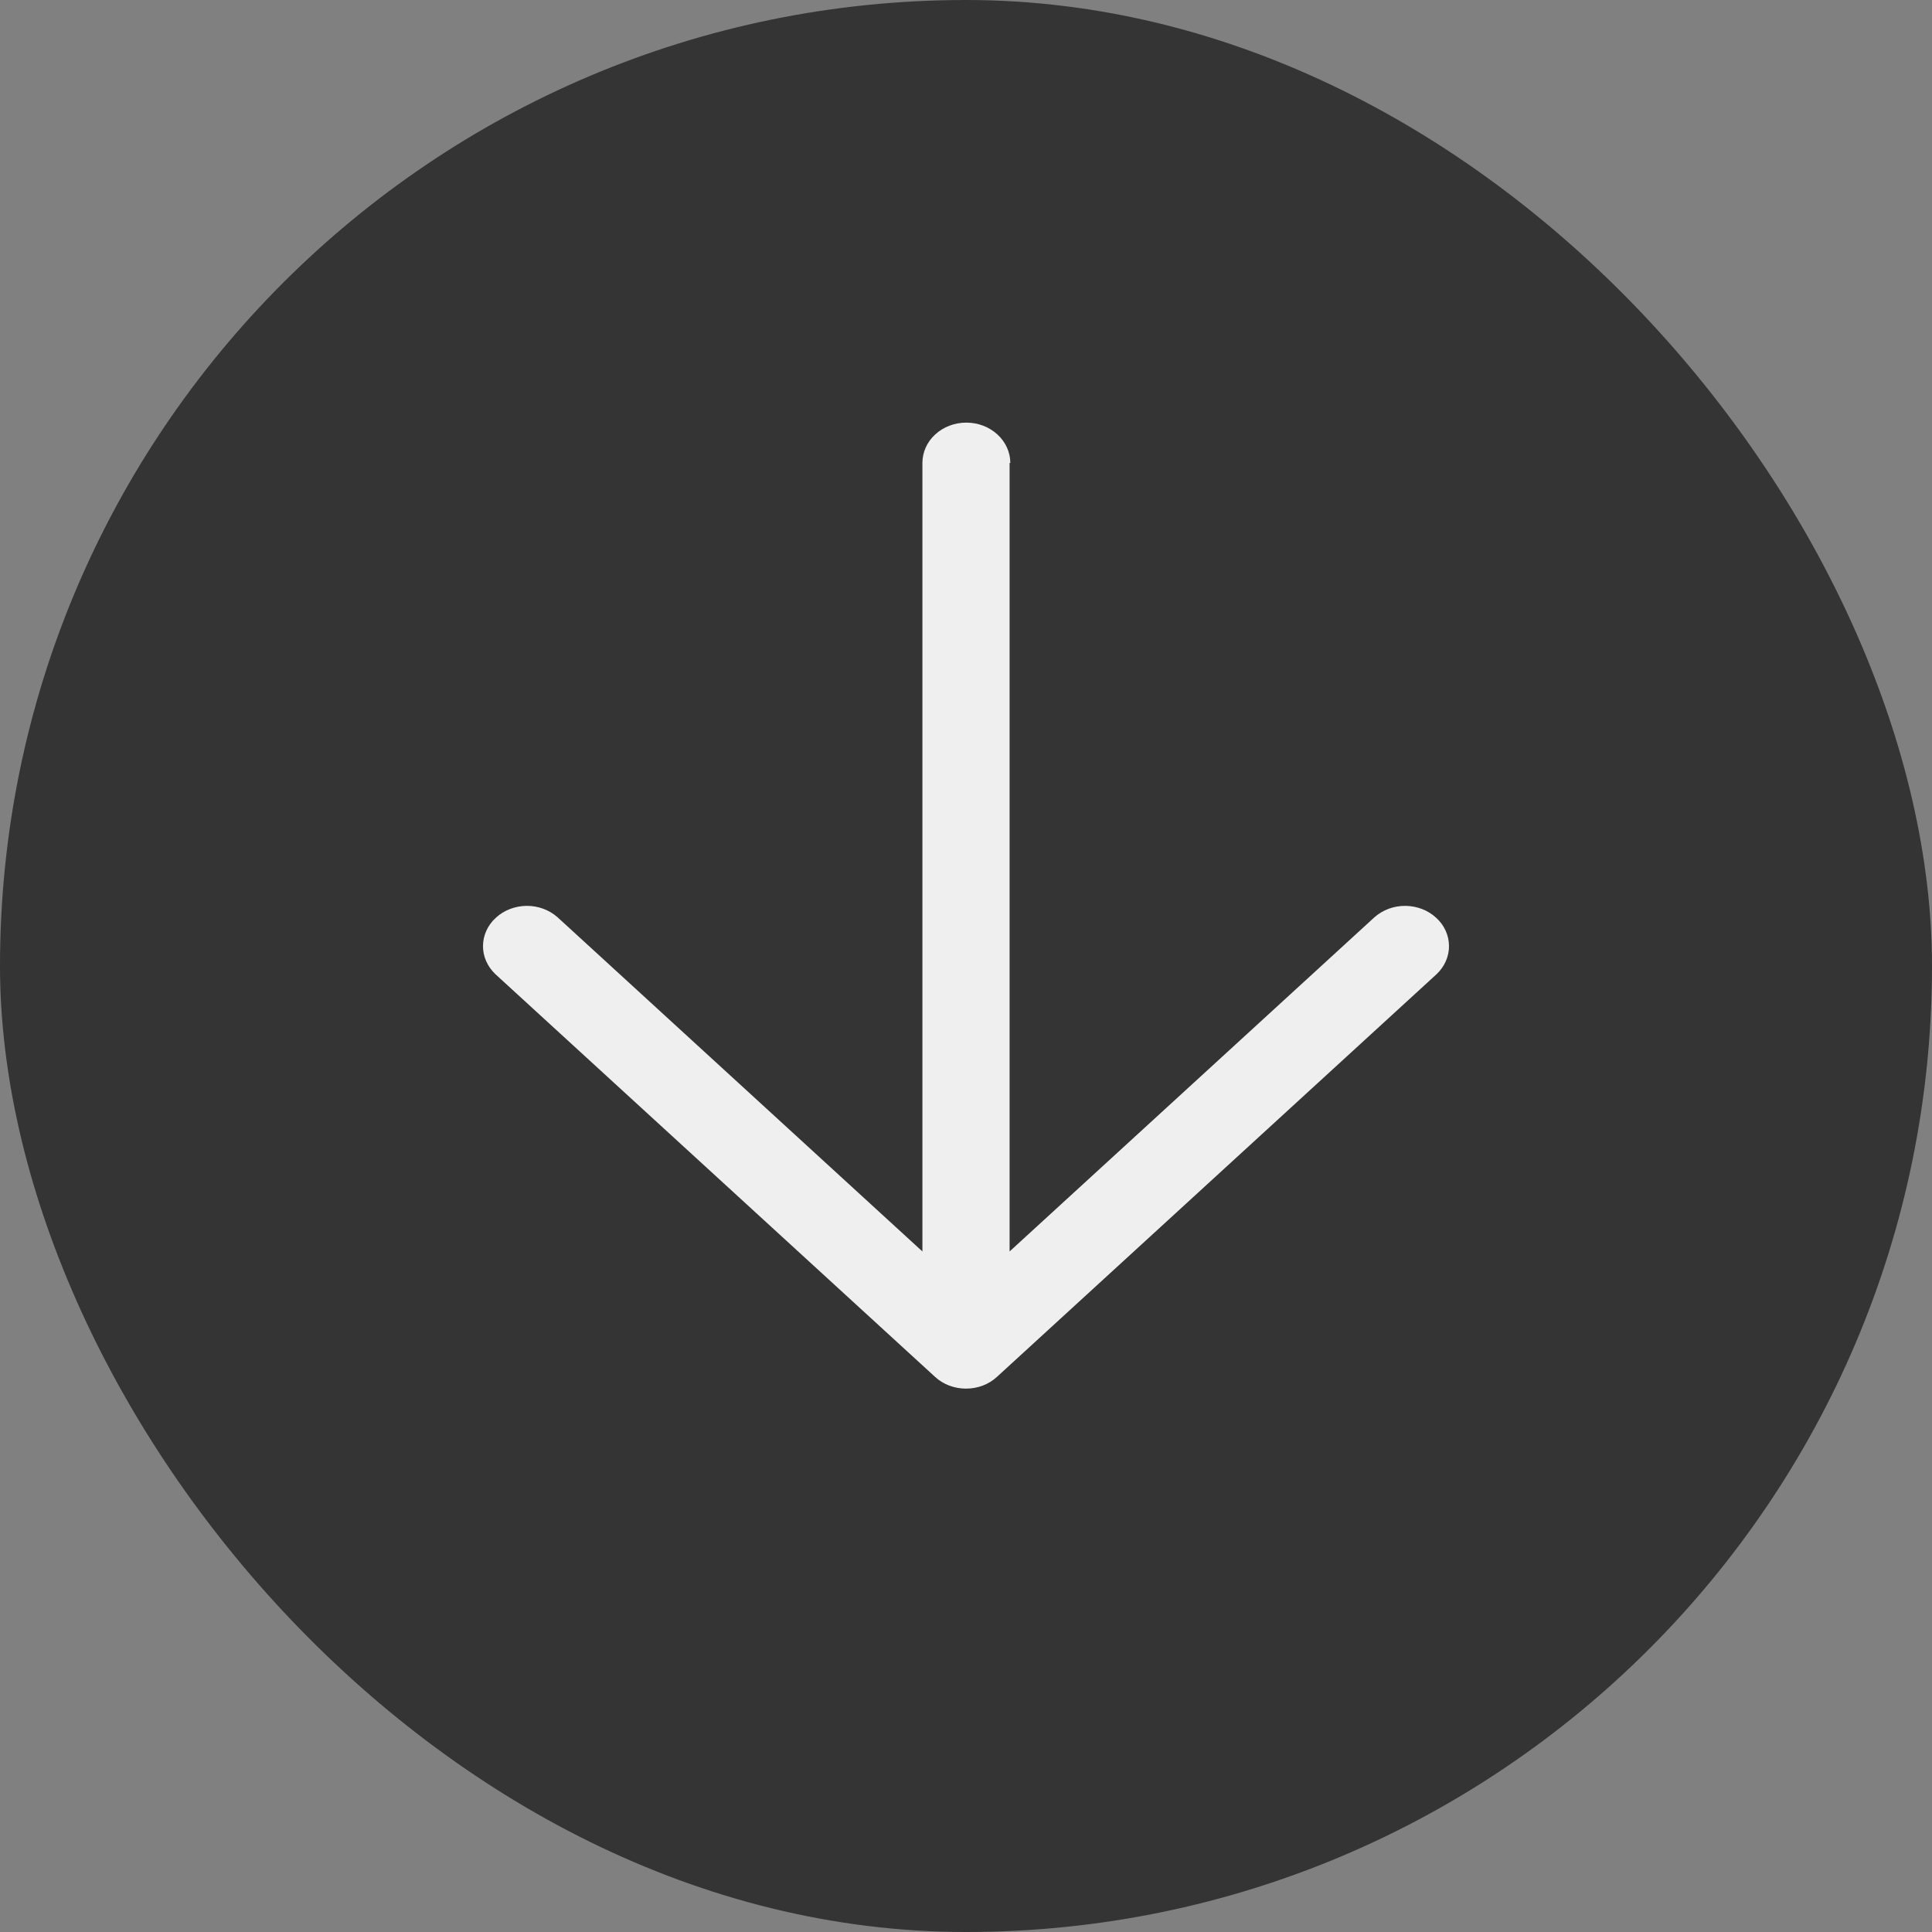
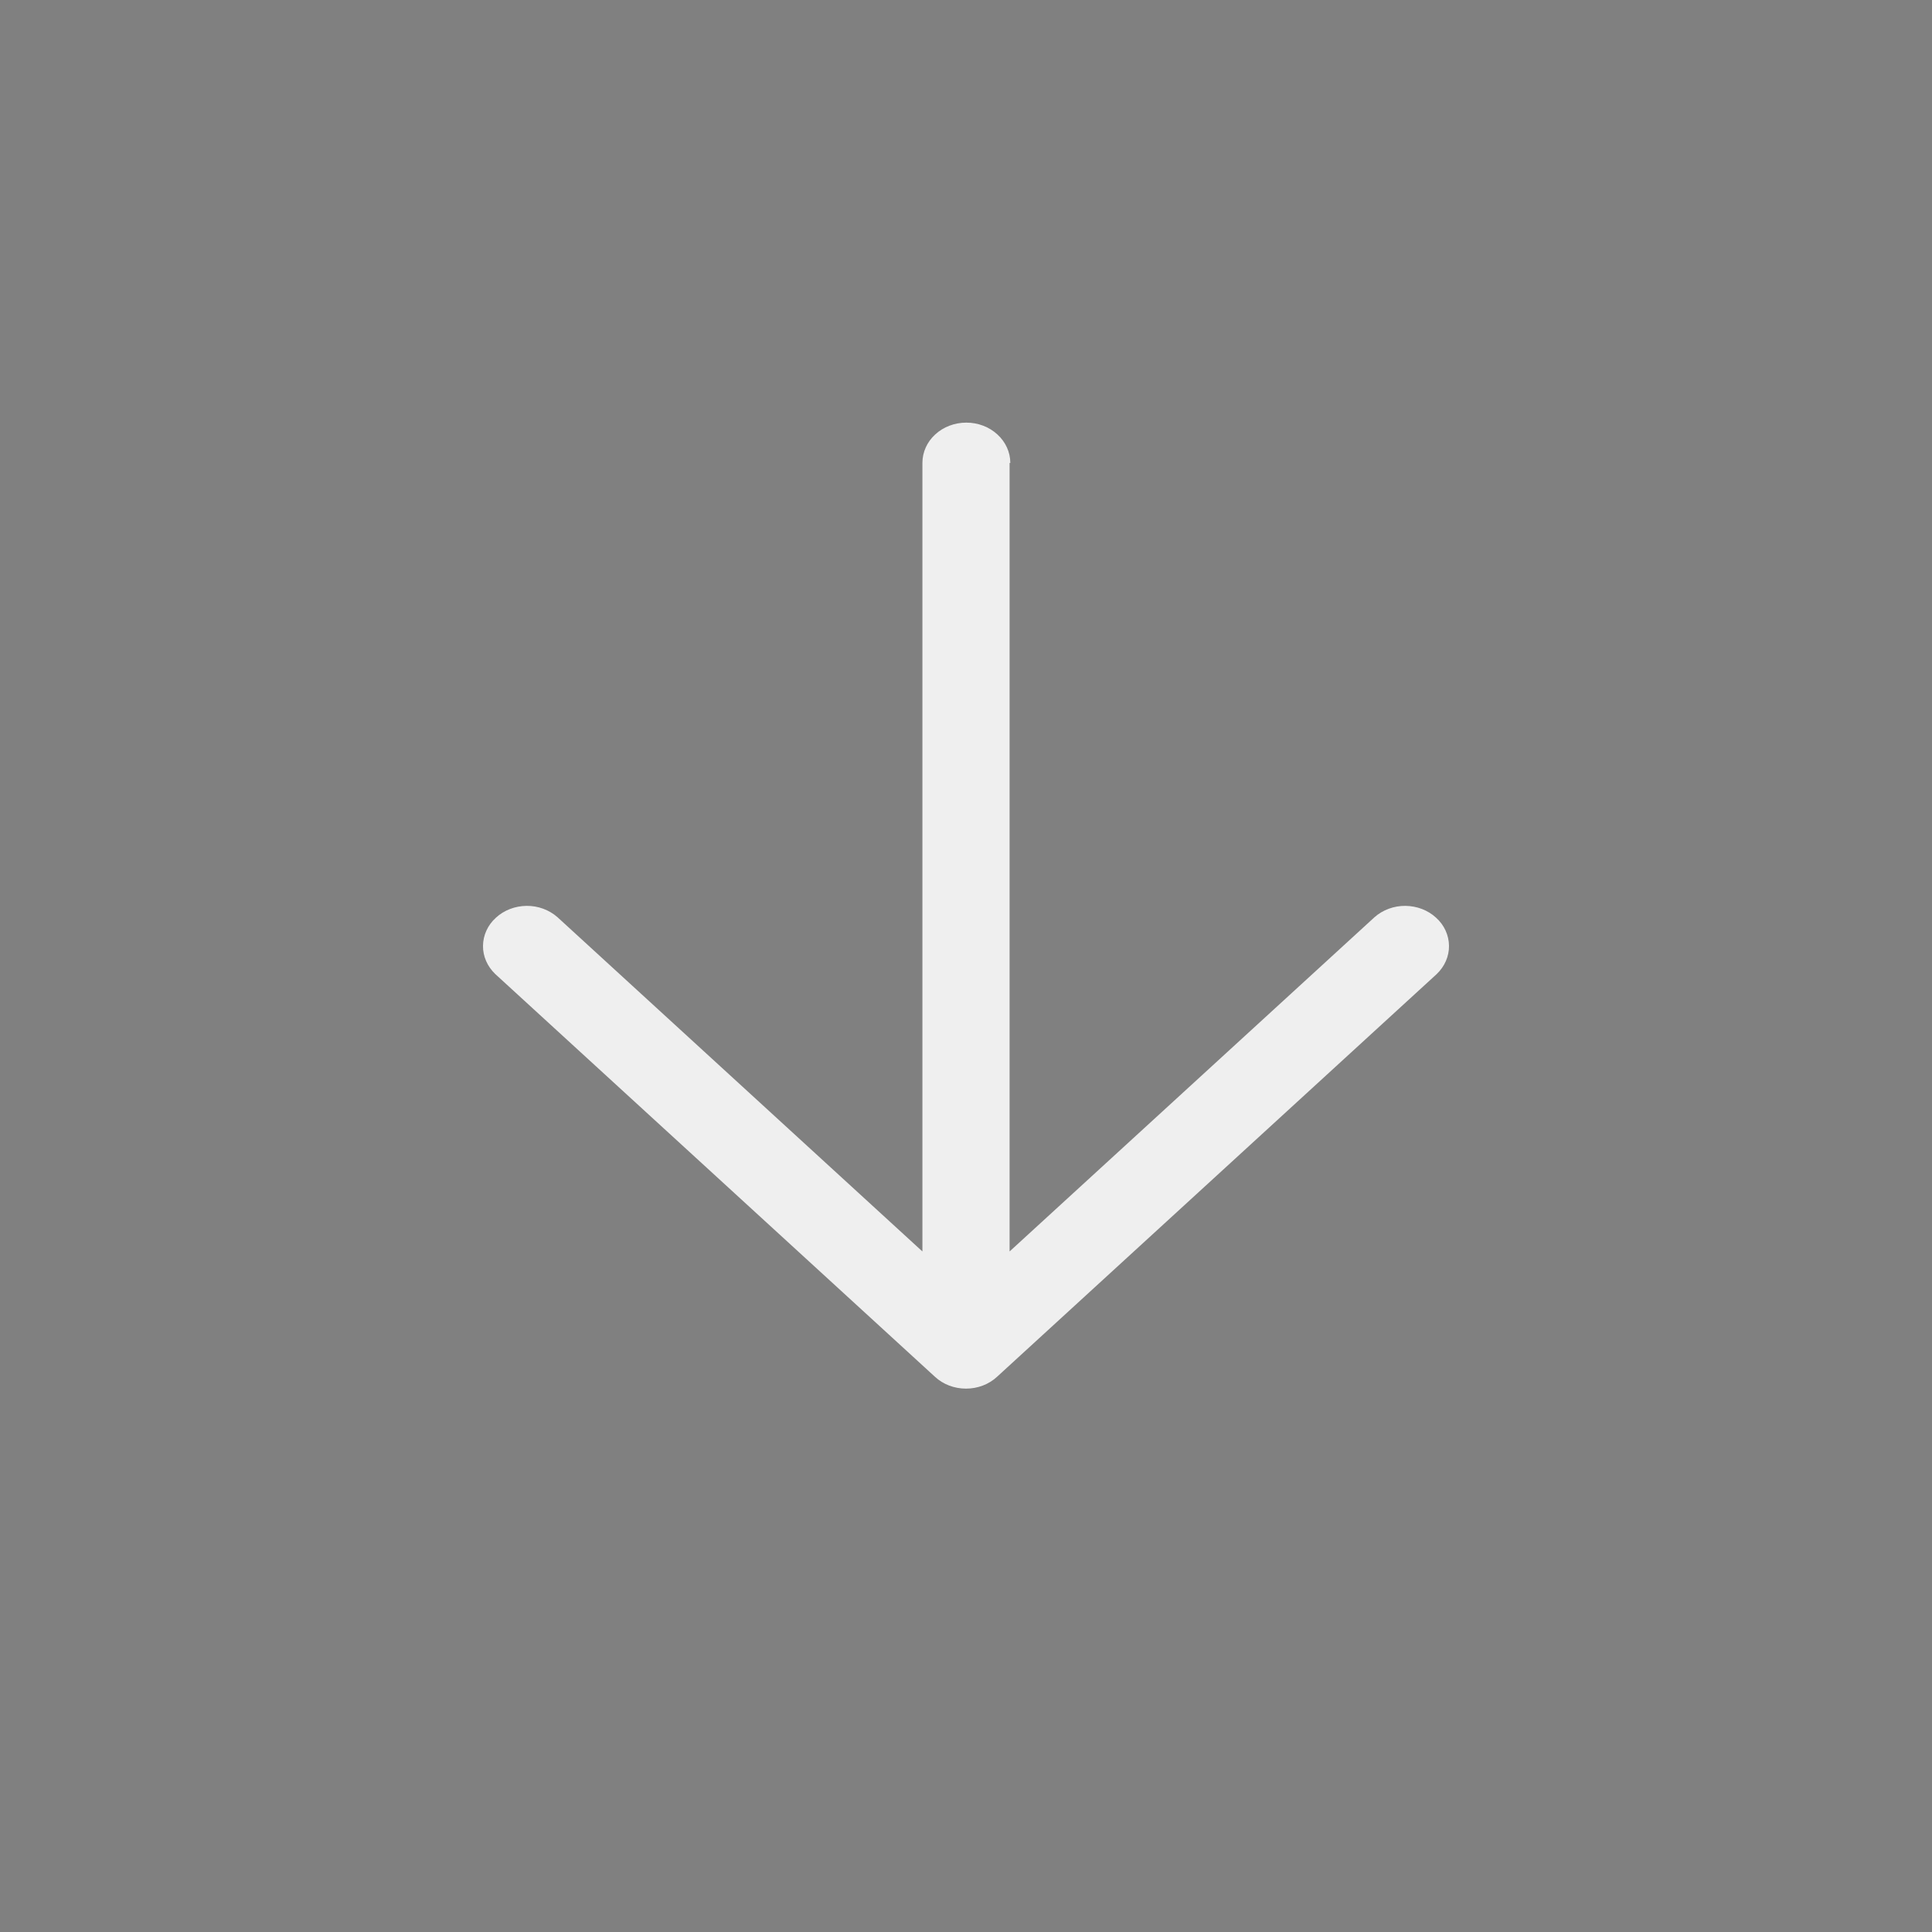
<svg xmlns="http://www.w3.org/2000/svg" width="16" height="16" viewBox="0 0 16 16" fill="none">
  <rect x="0" y="0" width="16" height="16" fill="#808080" stroke="none" />
-   <rect x="16" y="16" width="16" height="16" rx="8" transform="rotate(180 16 16)" fill="#343434" />
  <path d="M8.367 3.834C8.367 3.745 8.328 3.66 8.26 3.598C8.192 3.535 8.099 3.5 8.003 3.5C7.906 3.5 7.813 3.535 7.745 3.598C7.677 3.66 7.639 3.745 7.639 3.834L7.639 10.364L4.617 7.596C4.548 7.535 4.456 7.501 4.361 7.502C4.265 7.503 4.174 7.538 4.107 7.6C4.039 7.661 4.001 7.745 4 7.833C3.999 7.92 4.036 8.004 4.102 8.067L7.743 11.402C7.811 11.465 7.903 11.5 8 11.5C8.097 11.5 8.189 11.465 8.257 11.402L11.898 8.067C11.964 8.004 12.001 7.92 12 7.833C11.999 7.745 11.961 7.661 11.893 7.6C11.826 7.538 11.735 7.503 11.639 7.502C11.544 7.501 11.452 7.535 11.383 7.596L8.361 10.364L8.361 3.834L8.367 3.834Z" fill="#EFEFEF" />
</svg>